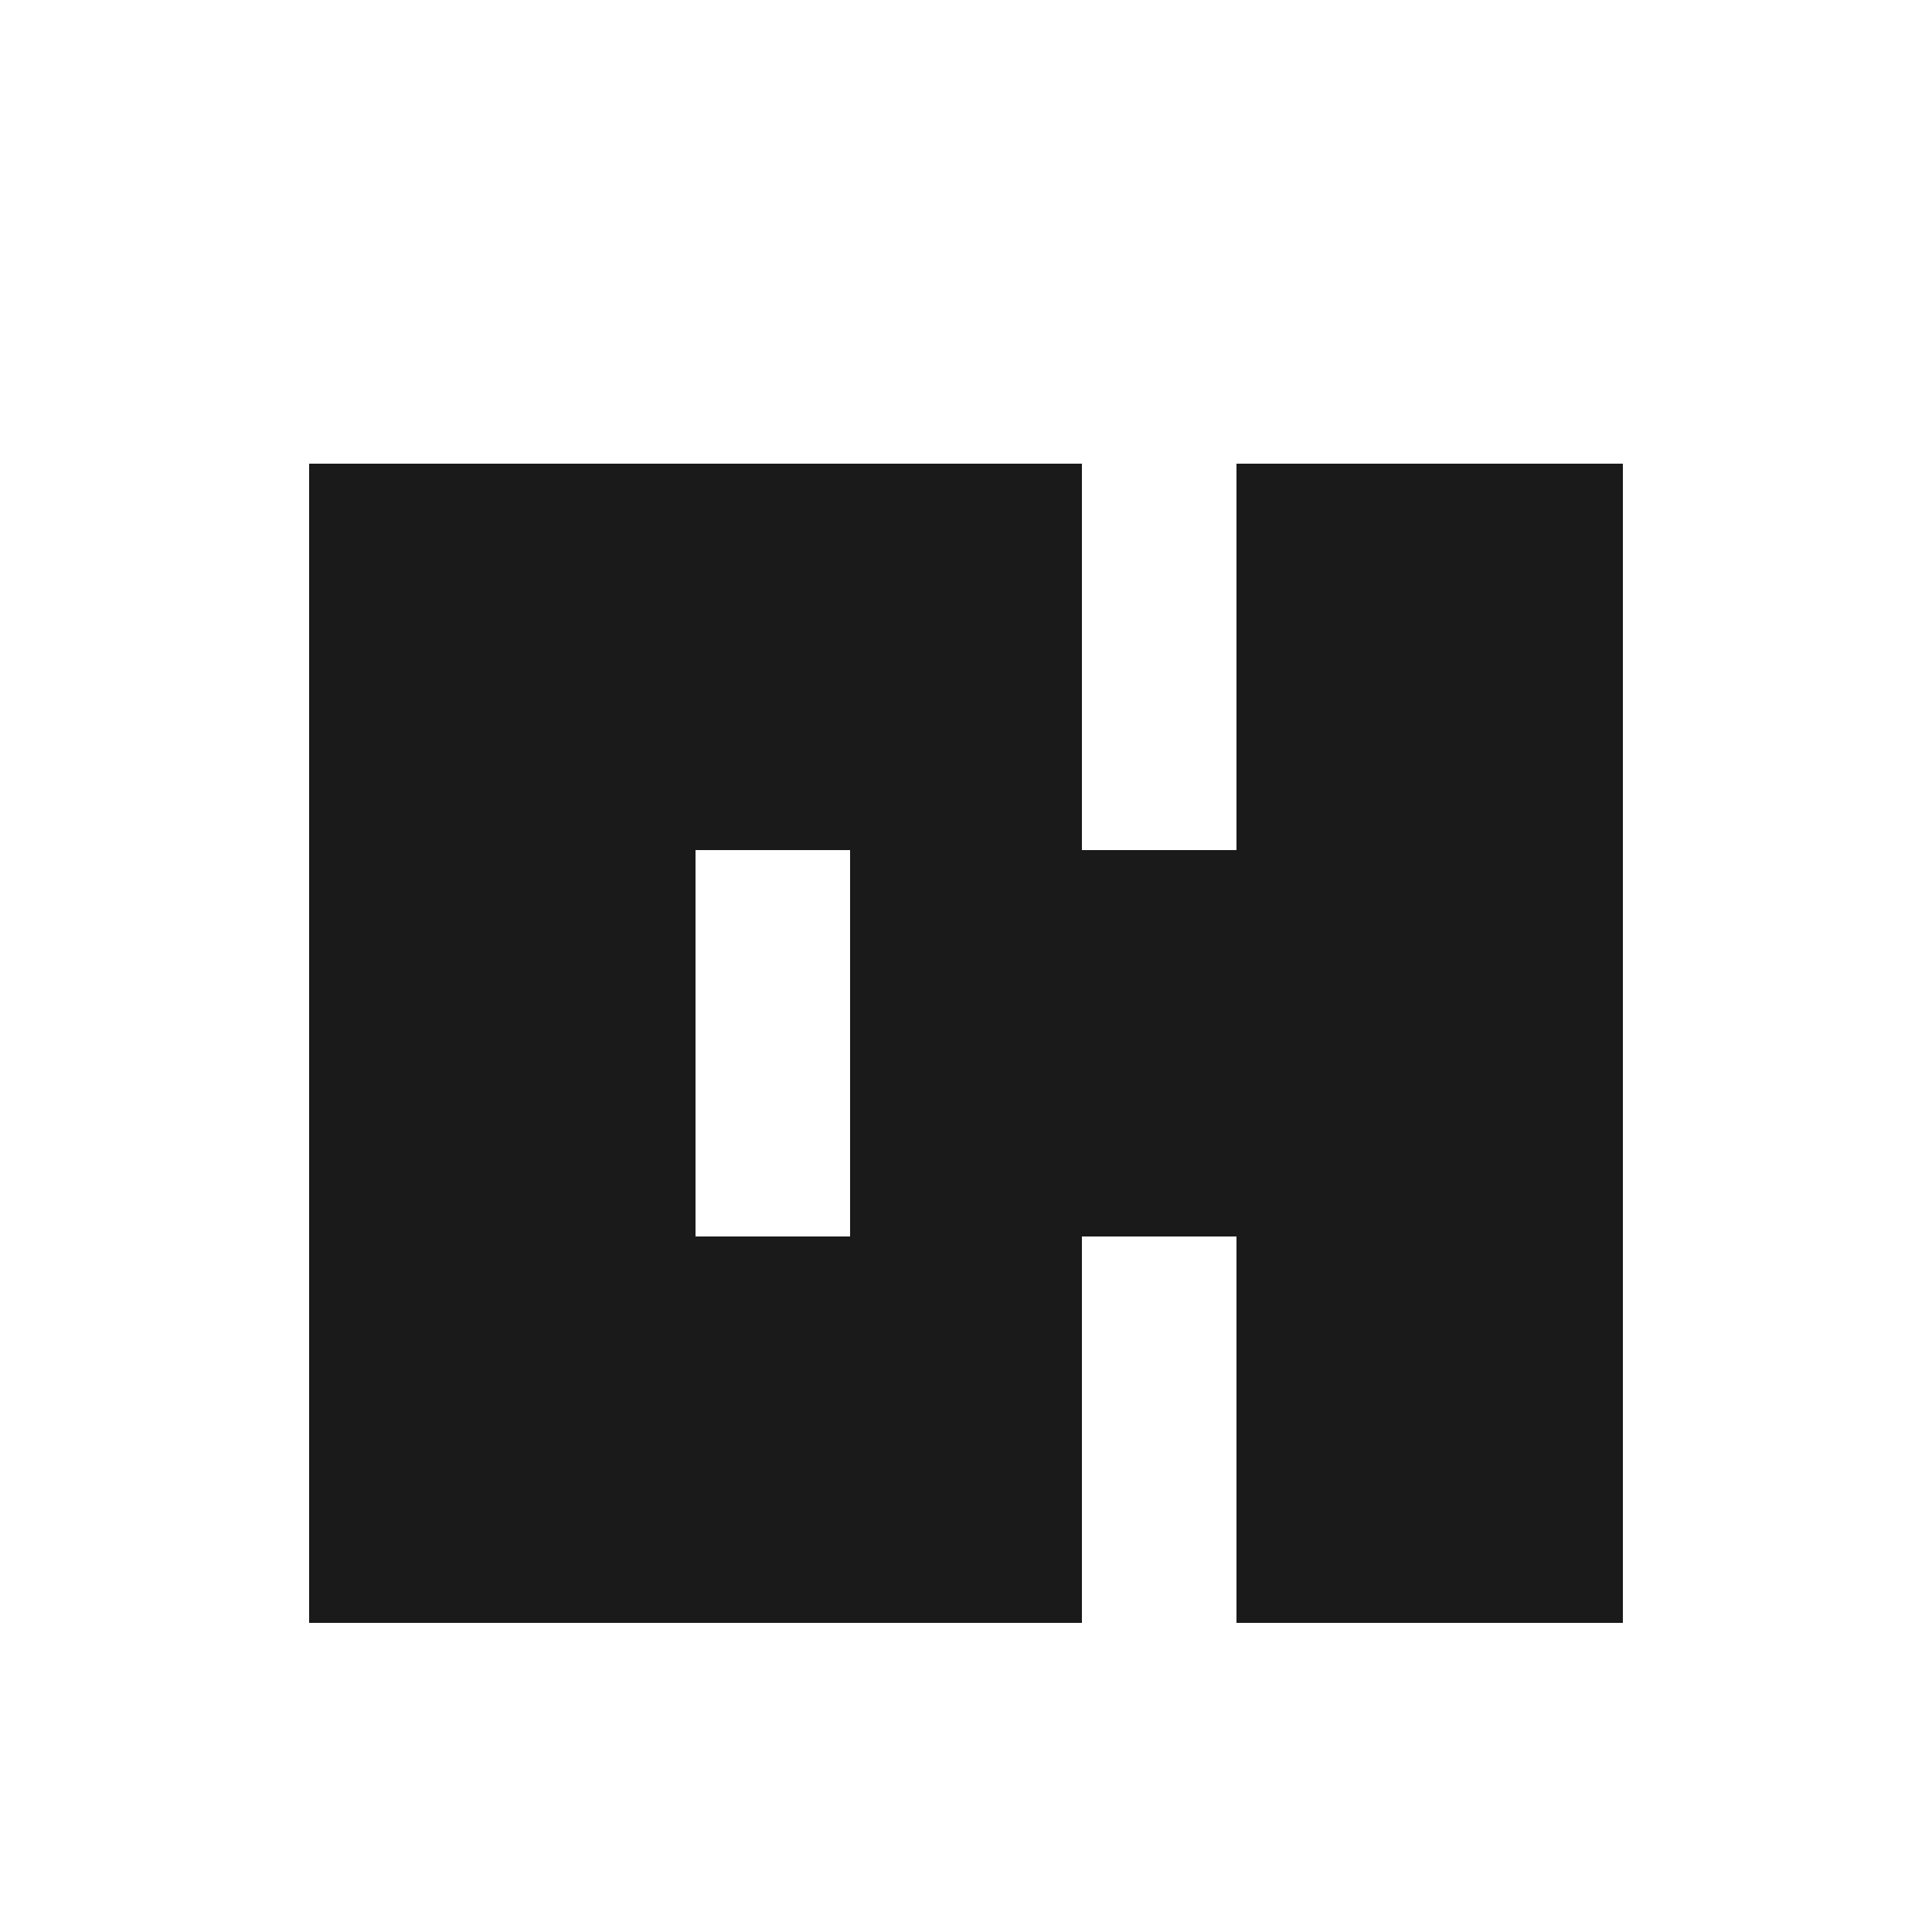
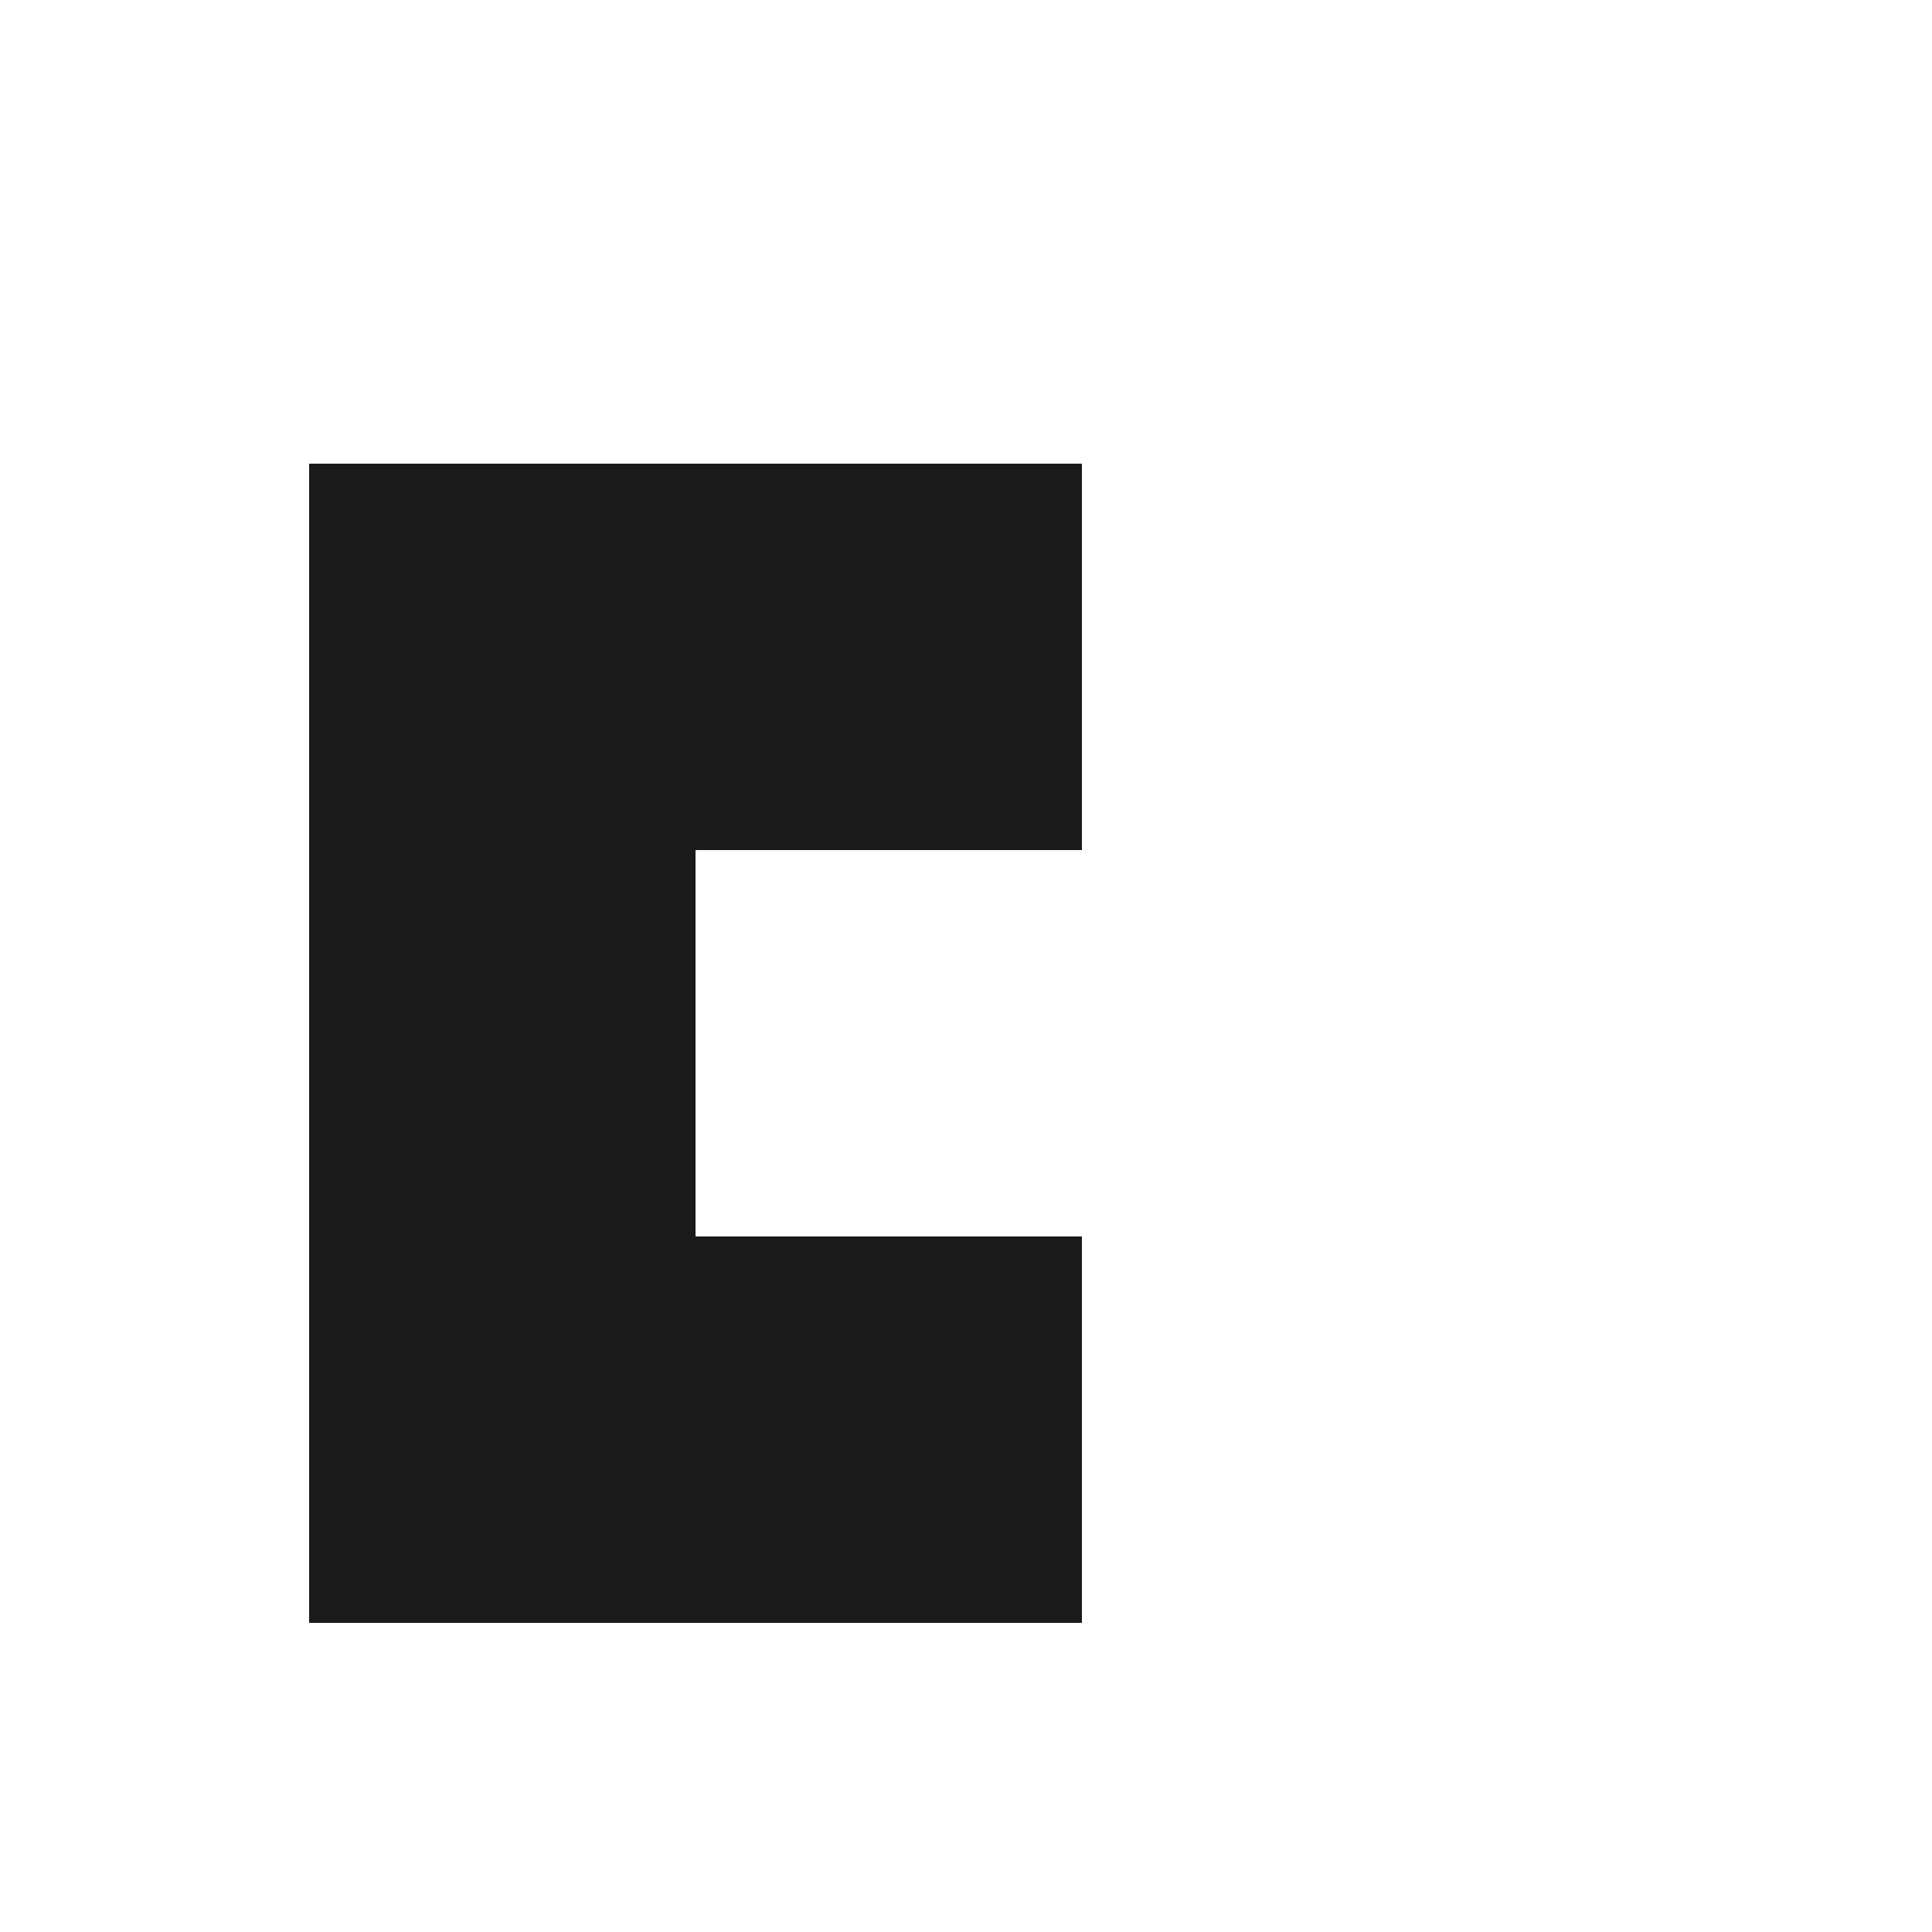
<svg xmlns="http://www.w3.org/2000/svg" viewBox="0 0 50 50">
  <g transform="translate(0, 7)">
    <path d="M8 5 L28 5 L28 15 L18 15 L18 25 L28 25 L28 35 L8 35 L8 5 Z" fill="#1a1a1a" />
-     <path d="M32 5 L42 5 L42 35 L32 35 L32 25 L22 25 L22 15 L32 15 Z" fill="#1a1a1a" />
  </g>
</svg>